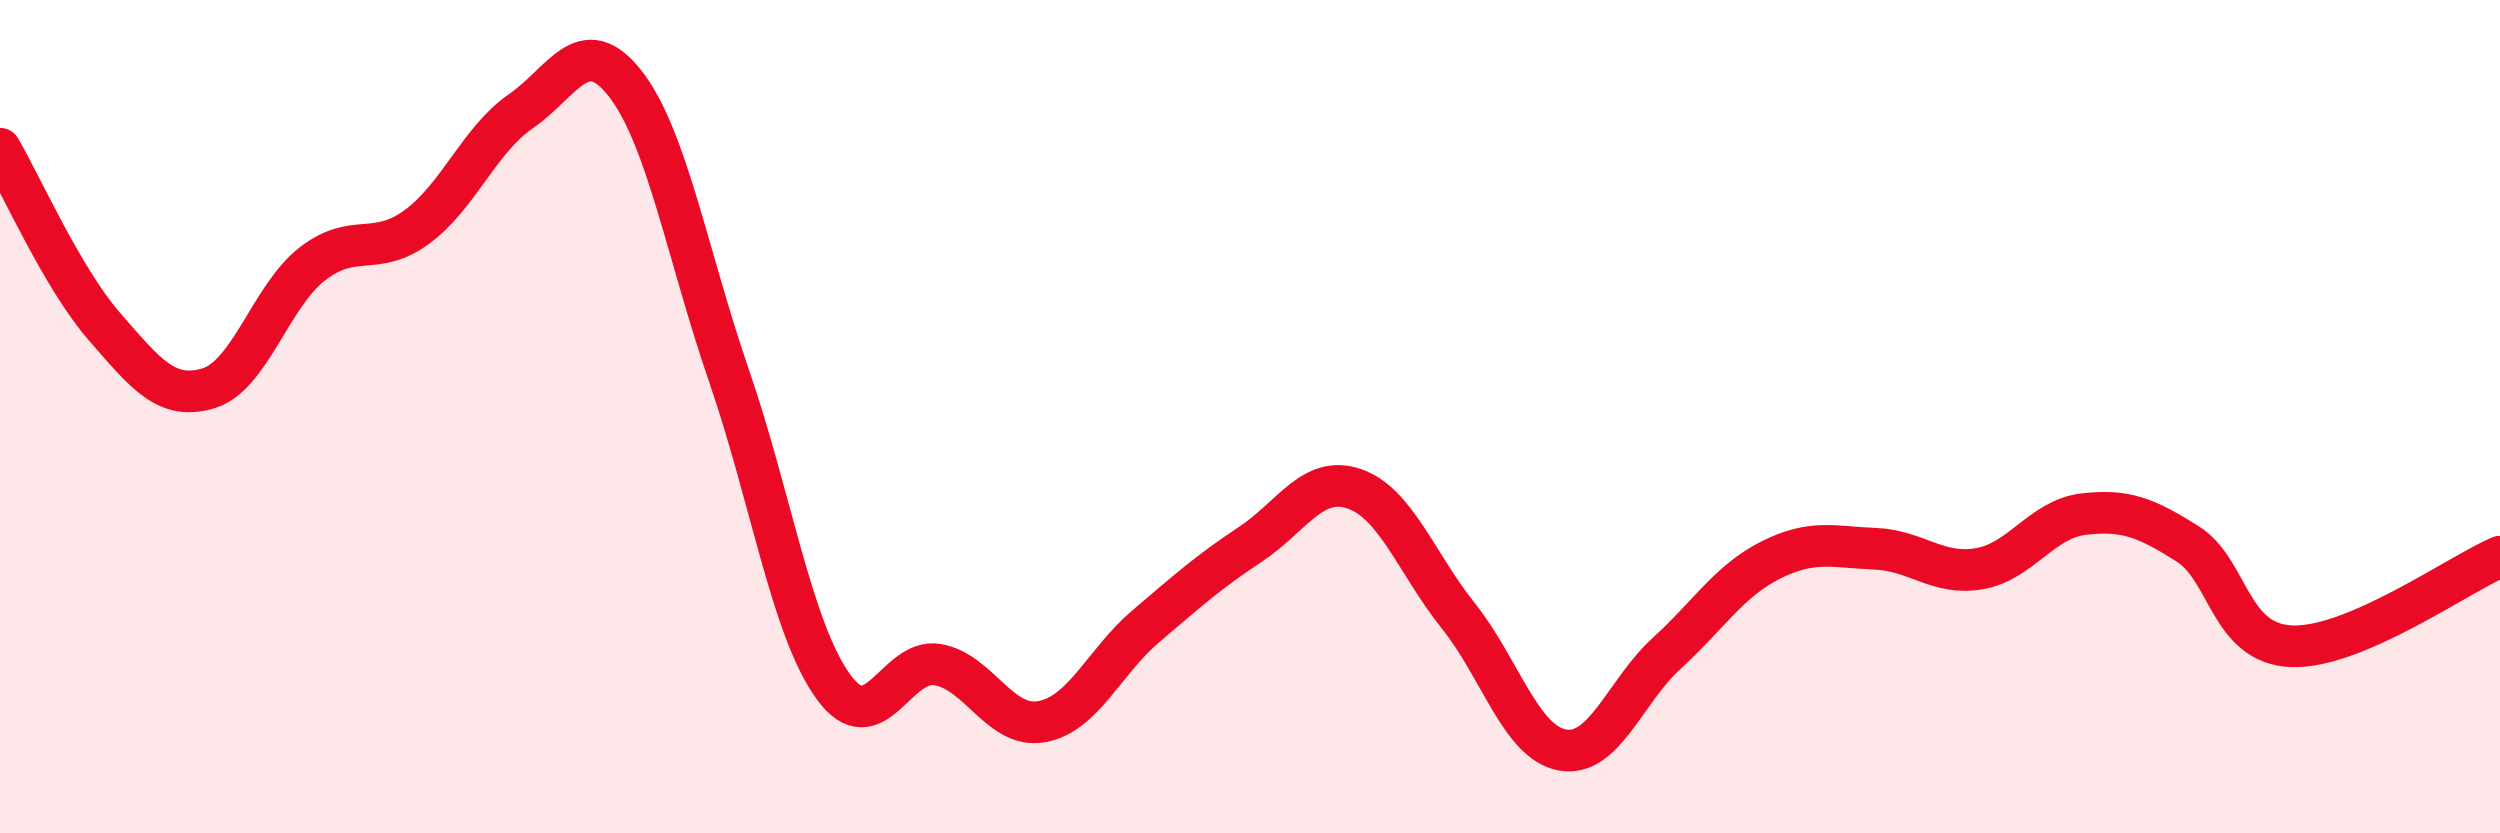
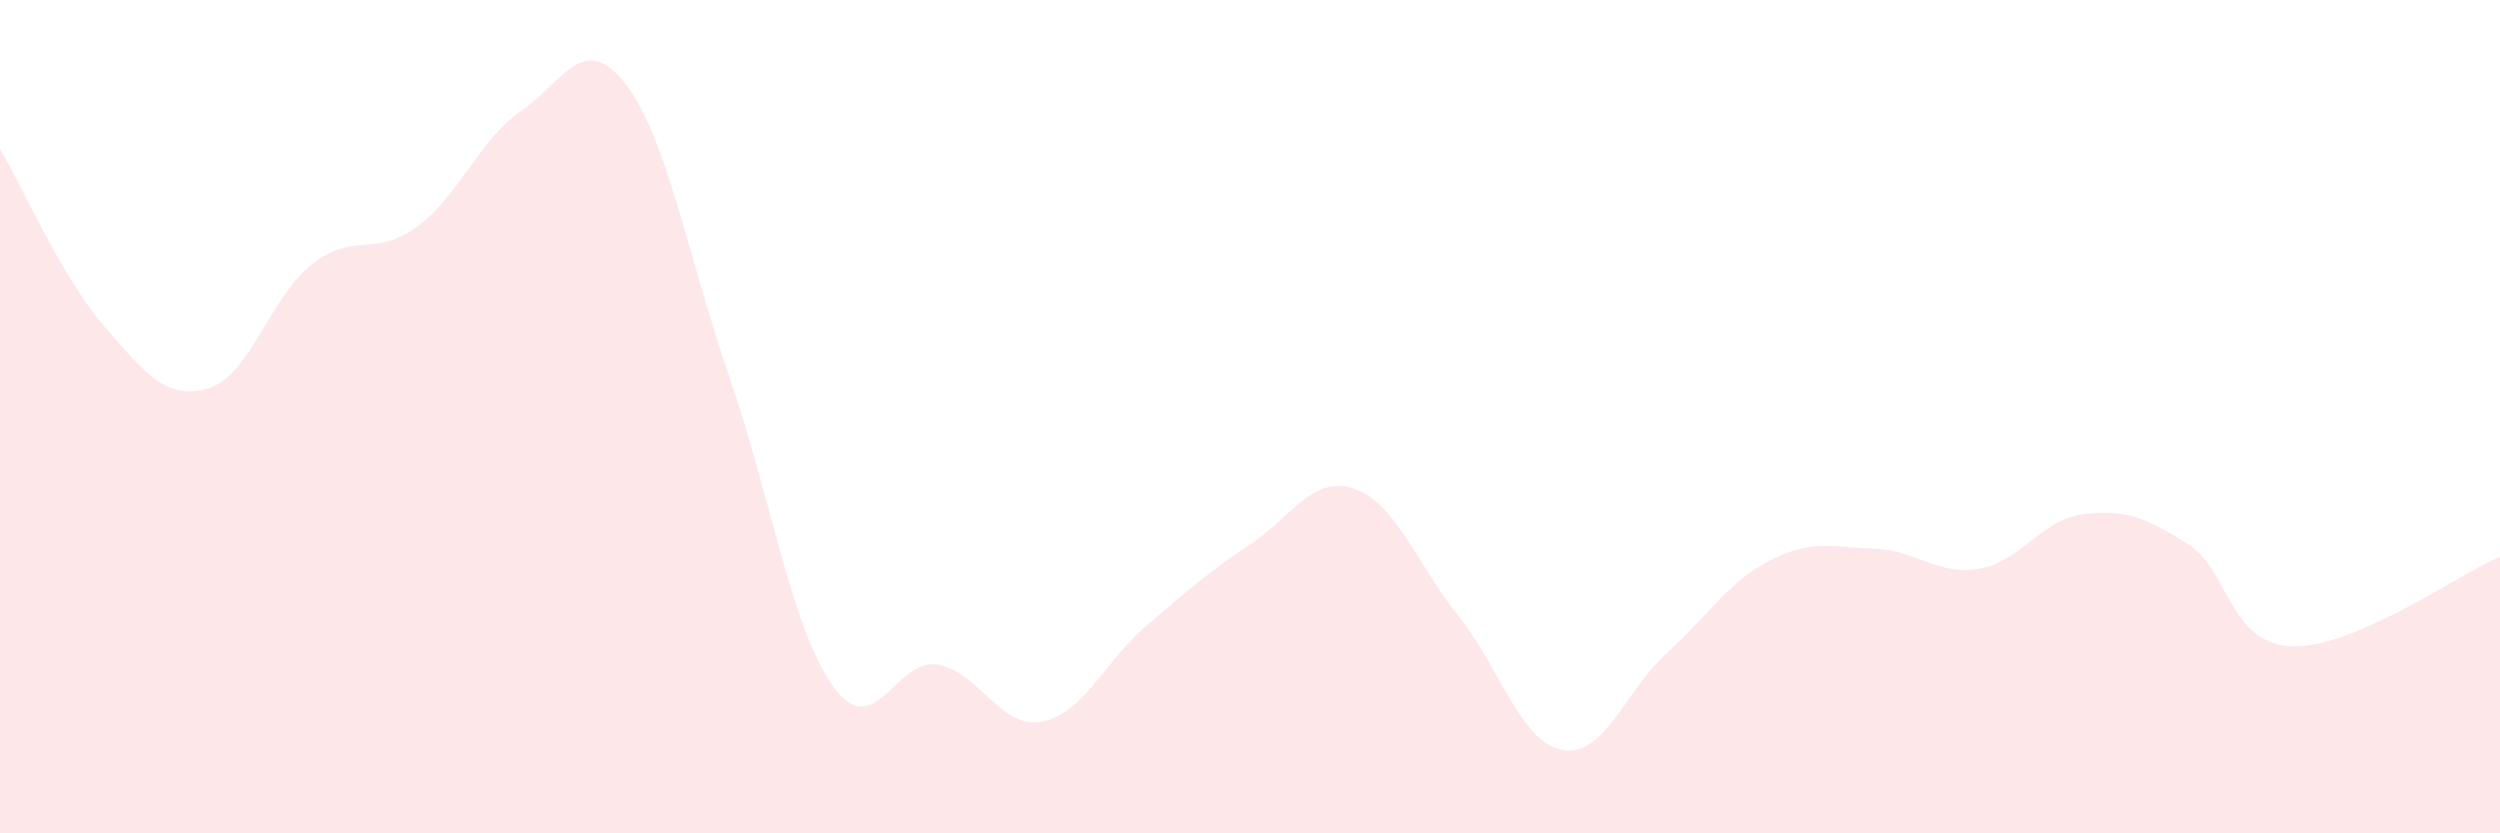
<svg xmlns="http://www.w3.org/2000/svg" width="60" height="20" viewBox="0 0 60 20">
  <path d="M 0,3.57 C 0.5,4.42 1.5,6.68 2.5,7.83 C 3.5,8.98 4,9.62 5,9.32 C 6,9.02 6.5,7.1 7.5,6.33 C 8.5,5.56 9,6.18 10,5.45 C 11,4.72 11.5,3.36 12.5,2.67 C 13.5,1.98 14,0.73 15,2 C 16,3.27 16.5,6.13 17.5,9.03 C 18.5,11.93 19,15.1 20,16.48 C 21,17.86 21.5,15.78 22.5,15.95 C 23.5,16.12 24,17.5 25,17.32 C 26,17.14 26.5,15.88 27.5,15.03 C 28.5,14.18 29,13.73 30,13.07 C 31,12.41 31.5,11.39 32.5,11.73 C 33.5,12.07 34,13.53 35,14.78 C 36,16.03 36.5,17.82 37.5,18 C 38.5,18.18 39,16.59 40,15.68 C 41,14.77 41.5,13.94 42.5,13.44 C 43.5,12.94 44,13.13 45,13.17 C 46,13.21 46.5,13.82 47.5,13.65 C 48.5,13.48 49,12.46 50,12.34 C 51,12.22 51.5,12.42 52.5,13.05 C 53.5,13.68 53.5,15.45 55,15.51 C 56.5,15.57 59,13.79 60,13.36L60 20L0 20Z" fill="#EB0A25" opacity="0.1" stroke-linecap="round" stroke-linejoin="round" />
-   <path d="M 0,3.57 C 0.5,4.42 1.5,6.68 2.5,7.83 C 3.5,8.98 4,9.62 5,9.32 C 6,9.02 6.5,7.1 7.5,6.33 C 8.5,5.56 9,6.18 10,5.45 C 11,4.72 11.5,3.36 12.5,2.67 C 13.5,1.98 14,0.73 15,2 C 16,3.27 16.5,6.13 17.5,9.03 C 18.5,11.93 19,15.1 20,16.48 C 21,17.86 21.5,15.78 22.5,15.95 C 23.5,16.12 24,17.5 25,17.32 C 26,17.14 26.5,15.88 27.5,15.03 C 28.5,14.18 29,13.73 30,13.07 C 31,12.41 31.5,11.39 32.5,11.73 C 33.5,12.07 34,13.53 35,14.78 C 36,16.03 36.5,17.82 37.5,18 C 38.5,18.18 39,16.59 40,15.68 C 41,14.77 41.5,13.94 42.5,13.44 C 43.5,12.94 44,13.13 45,13.17 C 46,13.21 46.5,13.82 47.5,13.65 C 48.5,13.48 49,12.46 50,12.34 C 51,12.22 51.5,12.42 52.5,13.05 C 53.5,13.68 53.5,15.45 55,15.51 C 56.5,15.57 59,13.79 60,13.36" stroke="#EB0A25" stroke-width="1" fill="none" stroke-linecap="round" stroke-linejoin="round" />
</svg>